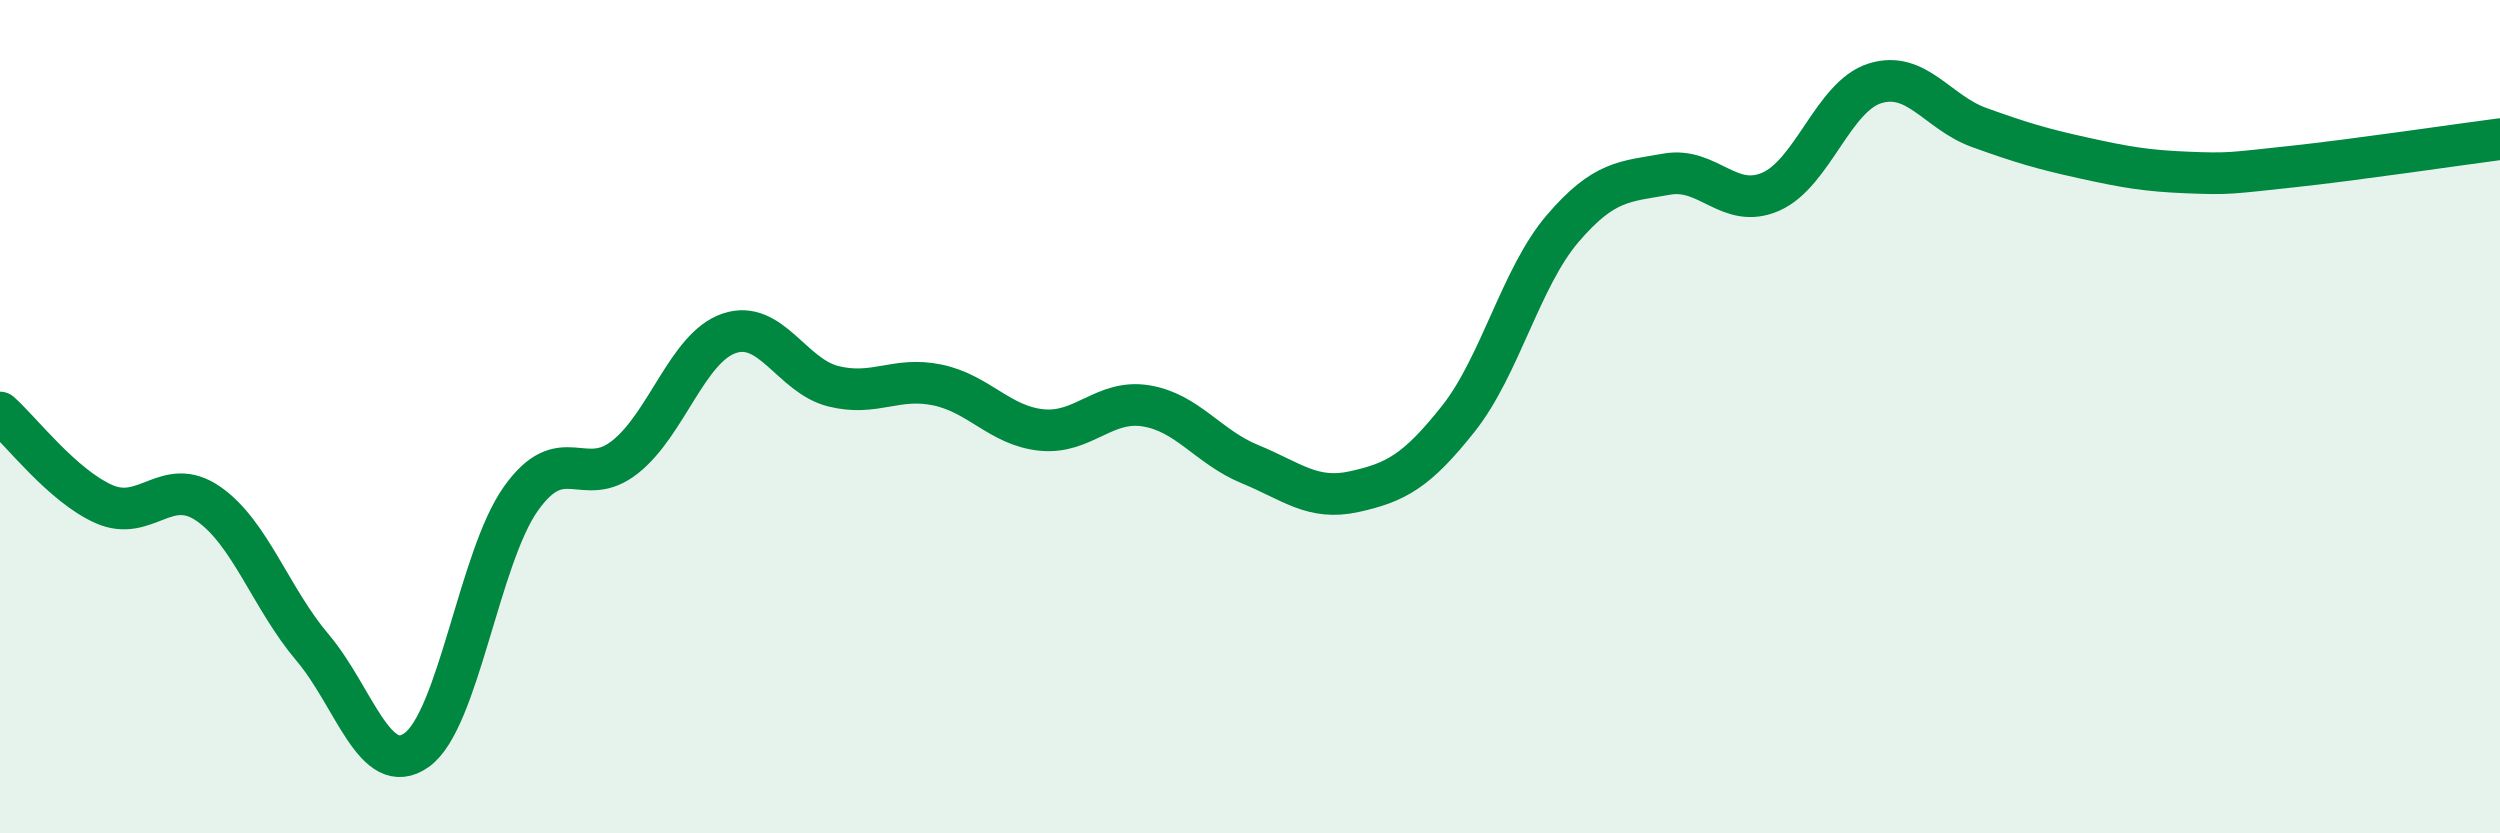
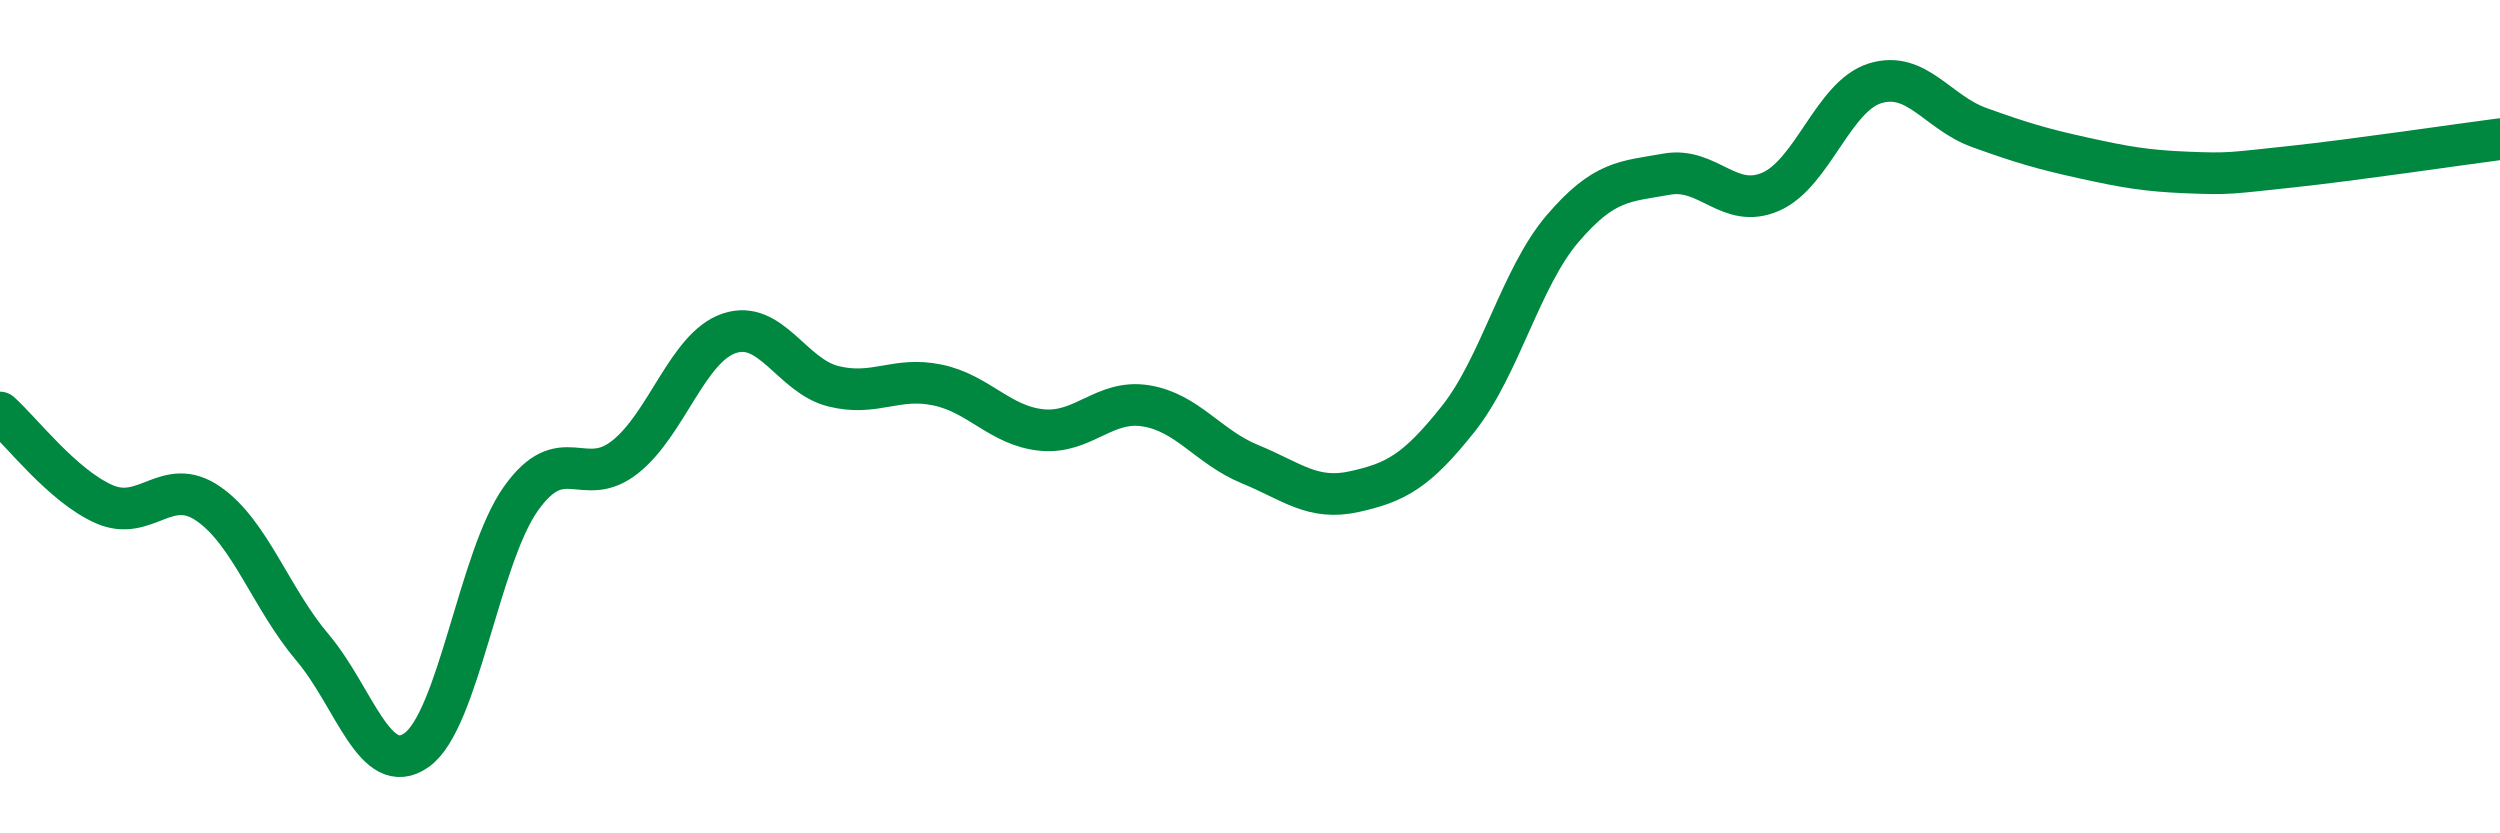
<svg xmlns="http://www.w3.org/2000/svg" width="60" height="20" viewBox="0 0 60 20">
-   <path d="M 0,9.9 C 0.5,10.34 1.5,11.66 2.5,12.1 C 3.5,12.54 4,11.4 5,12.09 C 6,12.78 6.5,14.36 7.5,15.54 C 8.5,16.72 9,18.71 10,18 C 11,17.29 11.5,13.38 12.5,11.97 C 13.5,10.56 14,11.76 15,10.97 C 16,10.18 16.5,8.34 17.5,8 C 18.5,7.66 19,9.02 20,9.27 C 21,9.52 21.5,9.03 22.5,9.24 C 23.5,9.45 24,10.22 25,10.32 C 26,10.42 26.5,9.58 27.5,9.74 C 28.5,9.9 29,10.73 30,11.14 C 31,11.55 31.5,12.02 32.5,11.8 C 33.5,11.58 34,11.31 35,10.05 C 36,8.79 36.5,6.66 37.5,5.49 C 38.5,4.32 39,4.36 40,4.18 C 41,4 41.5,5.04 42.5,4.6 C 43.5,4.16 44,2.31 45,2 C 46,1.69 46.5,2.7 47.5,3.06 C 48.5,3.42 49,3.57 50,3.79 C 51,4.01 51.5,4.1 52.5,4.14 C 53.5,4.18 53.5,4.16 55,4 C 56.5,3.84 59,3.47 60,3.34L60 20L0 20Z" fill="#008740" opacity="0.1" stroke-linecap="round" stroke-linejoin="round" />
  <path d="M 0,9.9 C 0.5,10.34 1.5,11.66 2.5,12.1 C 3.5,12.54 4,11.4 5,12.09 C 6,12.78 6.5,14.36 7.5,15.54 C 8.5,16.72 9,18.71 10,18 C 11,17.29 11.5,13.38 12.5,11.97 C 13.5,10.56 14,11.76 15,10.97 C 16,10.18 16.5,8.34 17.5,8 C 18.5,7.66 19,9.02 20,9.27 C 21,9.52 21.5,9.03 22.5,9.24 C 23.5,9.45 24,10.22 25,10.32 C 26,10.42 26.5,9.58 27.5,9.74 C 28.5,9.9 29,10.73 30,11.14 C 31,11.55 31.5,12.02 32.5,11.8 C 33.5,11.58 34,11.31 35,10.05 C 36,8.79 36.5,6.66 37.5,5.49 C 38.5,4.32 39,4.36 40,4.18 C 41,4 41.5,5.04 42.5,4.6 C 43.5,4.16 44,2.31 45,2 C 46,1.69 46.5,2.7 47.5,3.06 C 48.5,3.42 49,3.57 50,3.79 C 51,4.01 51.5,4.1 52.5,4.14 C 53.5,4.18 53.5,4.16 55,4 C 56.5,3.84 59,3.47 60,3.34" stroke="#008740" stroke-width="1" fill="none" stroke-linecap="round" stroke-linejoin="round" />
</svg>